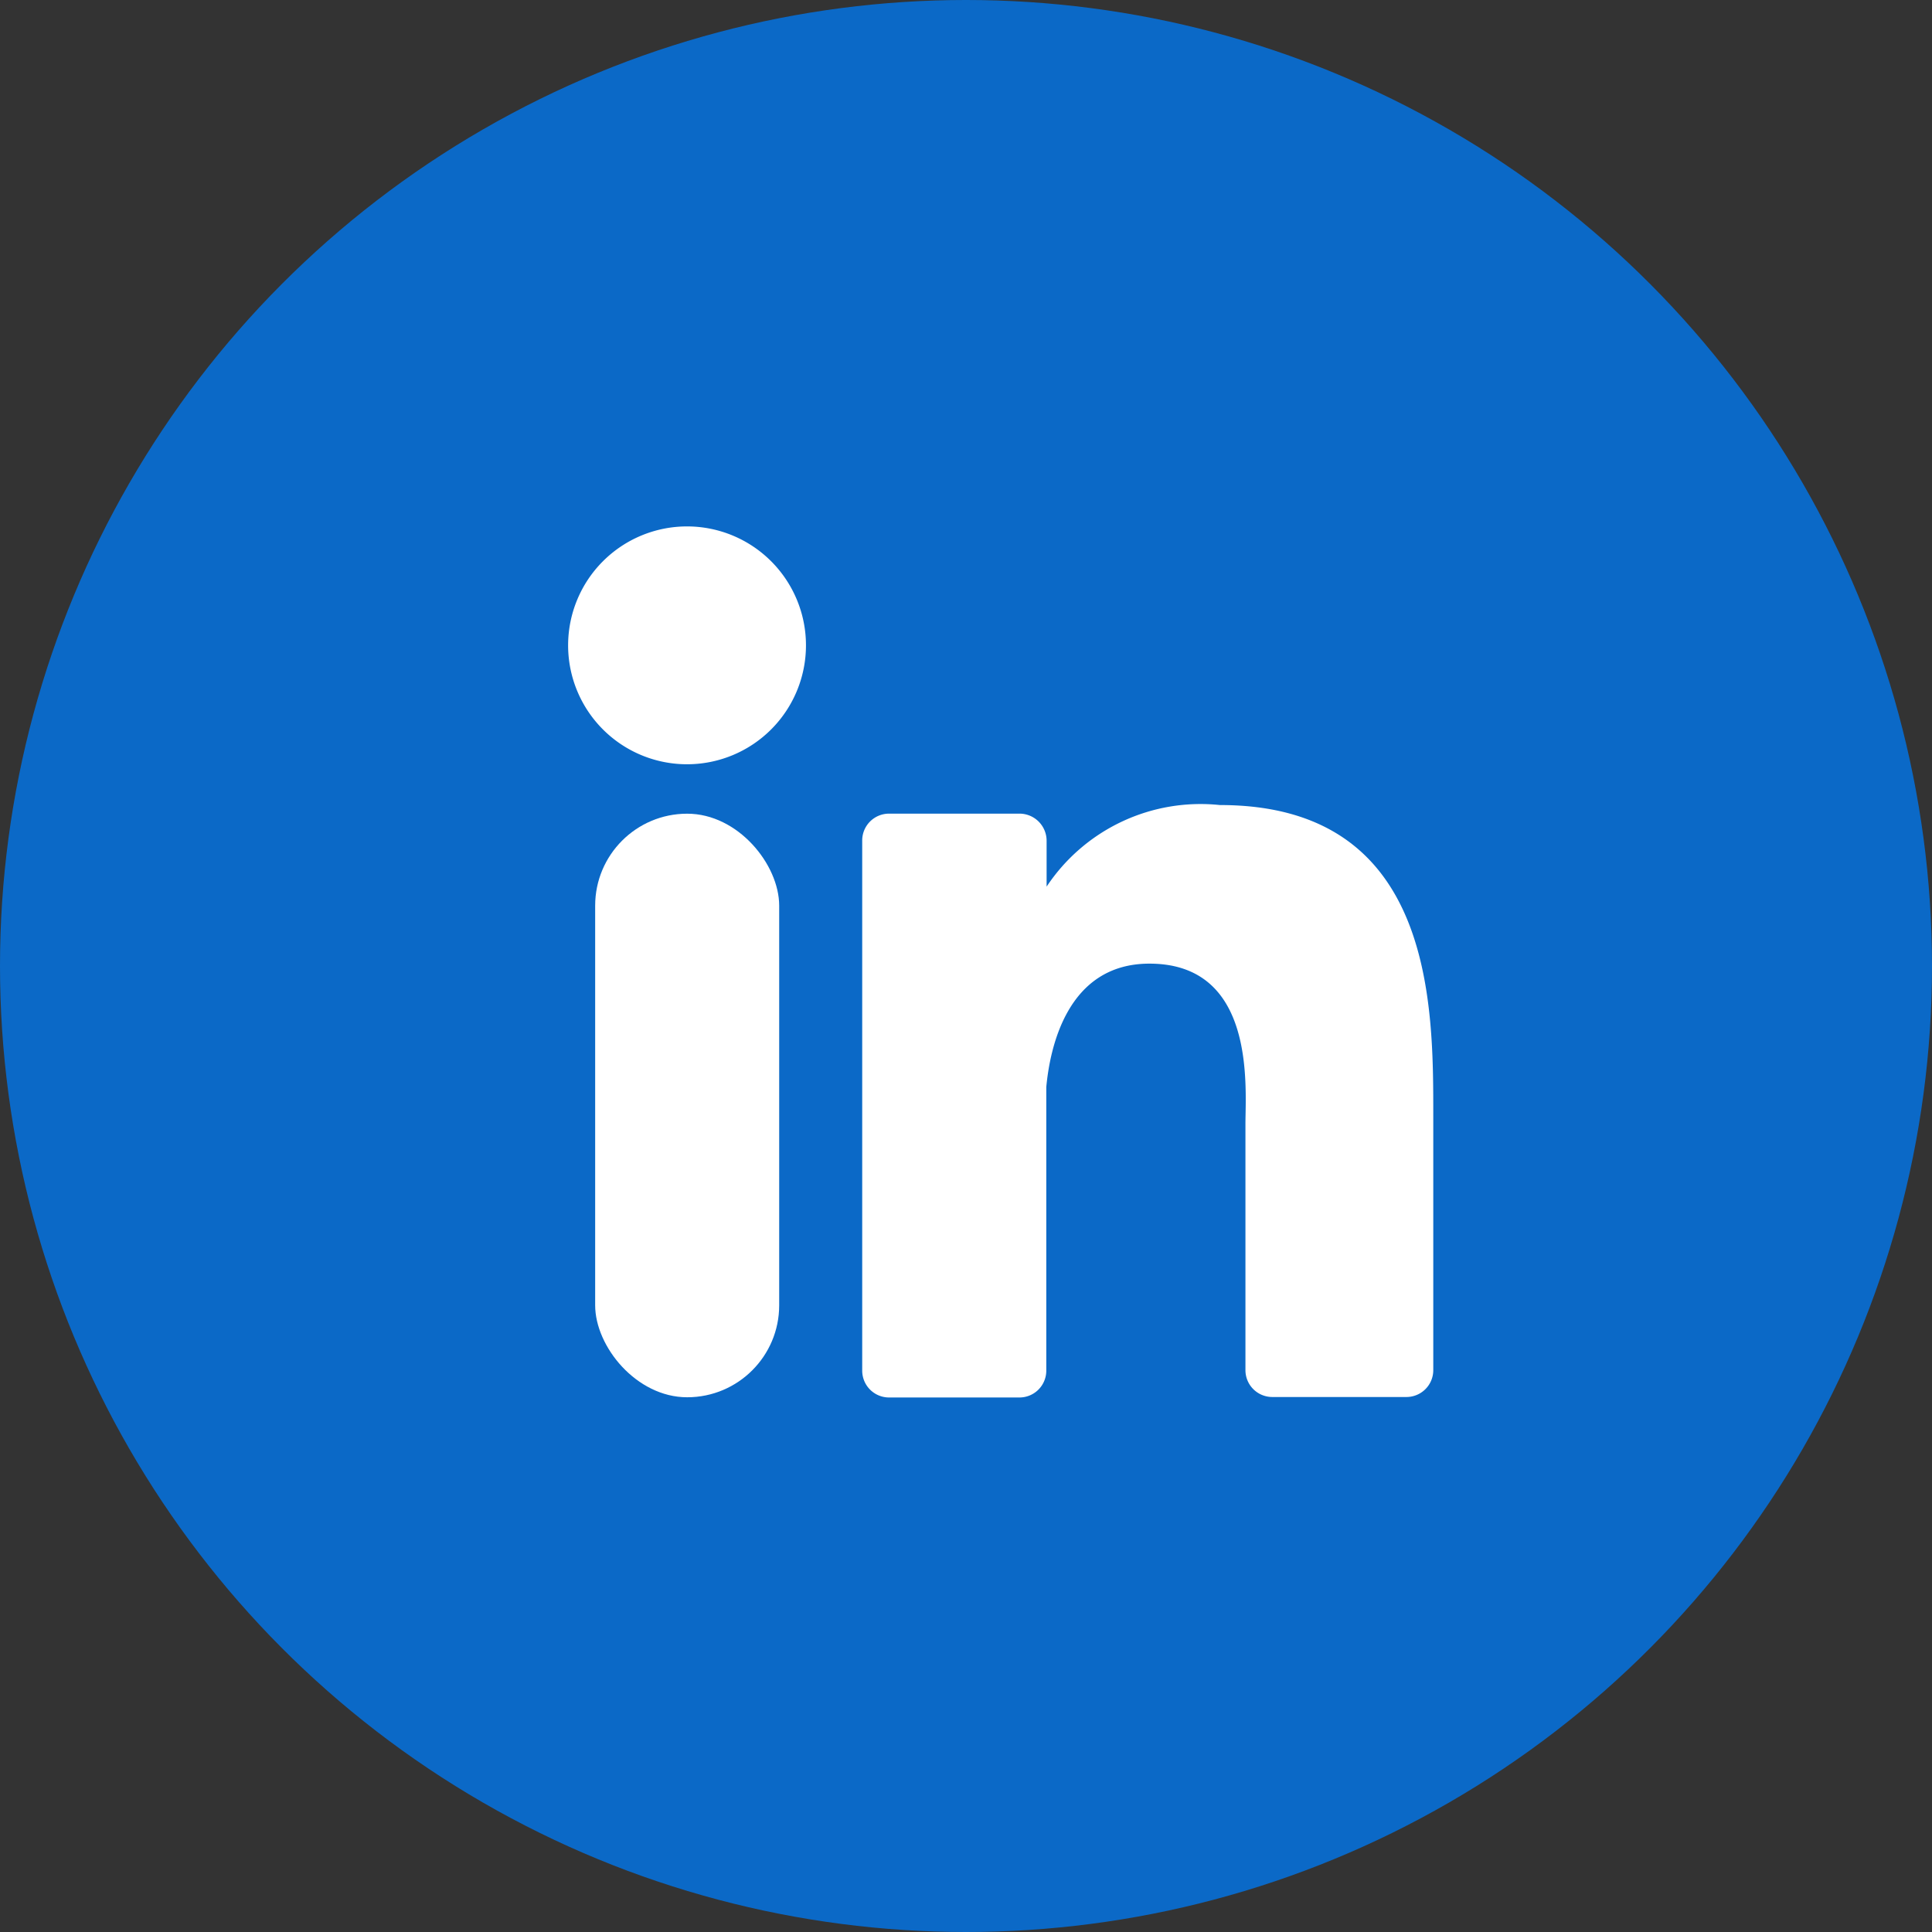
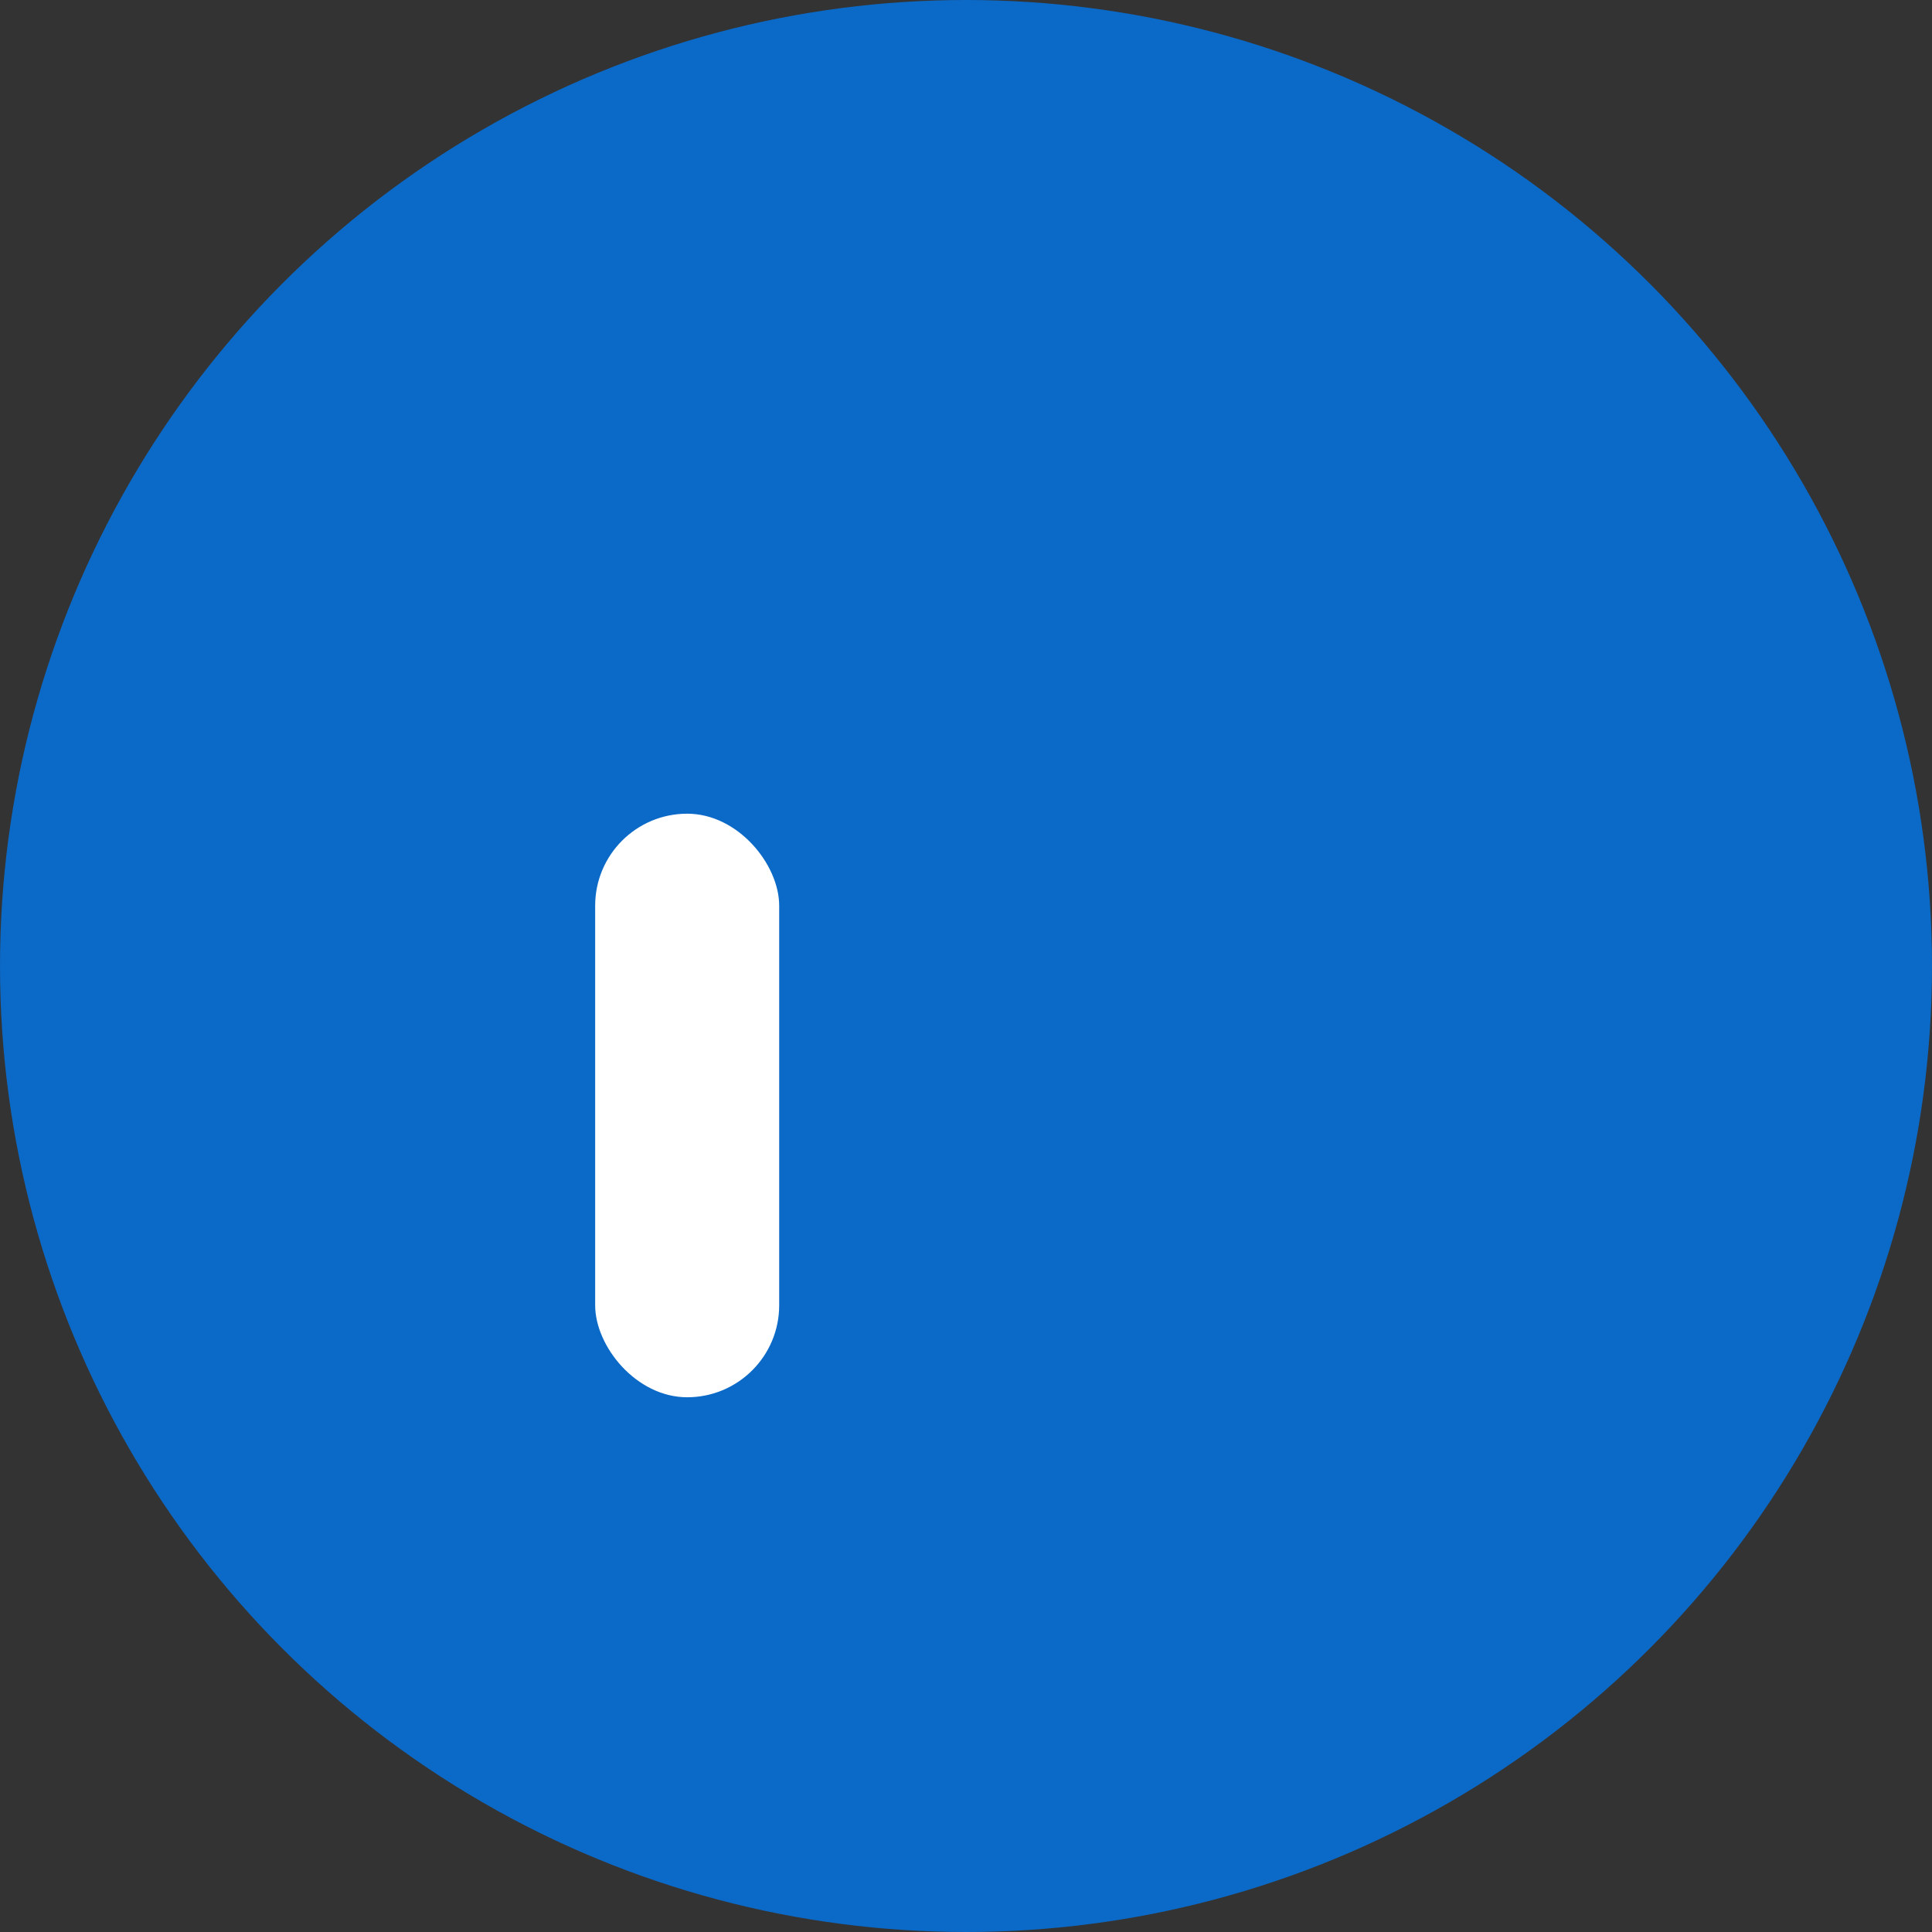
<svg xmlns="http://www.w3.org/2000/svg" width="36" height="36" viewBox="0 0 36 36">
  <rect x="0" y="0" width="36" height="36" fill="#333333" stroke="none" />
  <g id="_10.linkedin" data-name="10.linkedin" transform="translate(0.394 -0.074)">
    <circle id="background" cx="18" cy="18" r="18" transform="translate(-0.394 0.074)" fill="#0b69c7" />
    <g id="icon" transform="translate(10.192 9.883)">
-       <path id="Path_64" data-name="Path 64" d="M42.672,40.214A2.216,2.216,0,1,1,40.458,38,2.216,2.216,0,0,1,42.672,40.214Z" transform="translate(-38.24 -38)" fill="#fff" />
      <rect id="Rectangle_66" data-name="Rectangle 66" width="3.429" height="10.874" rx="1.714" transform="translate(0.504 5.353)" fill="#fff" />
-       <path id="Path_65" data-name="Path 65" d="M74.535,68.117V72.85a.5.5,0,0,1-.5.5h-2.5a.5.5,0,0,1-.5-.5V68.264c0-.685.2-2.989-1.789-2.989-1.541,0-1.855,1.584-1.922,2.3v5.291a.5.5,0,0,1-.5.493H64.394a.5.5,0,0,1-.5-.5V62.986a.5.5,0,0,1,.5-.506h2.421a.506.506,0,0,1,.515.506v.854a3.443,3.443,0,0,1,3.23-1.52C74.559,62.318,74.535,66.061,74.535,68.117Z" transform="translate(-58.414 -57.128)" fill="#fff" />
    </g>
  </g>
</svg>